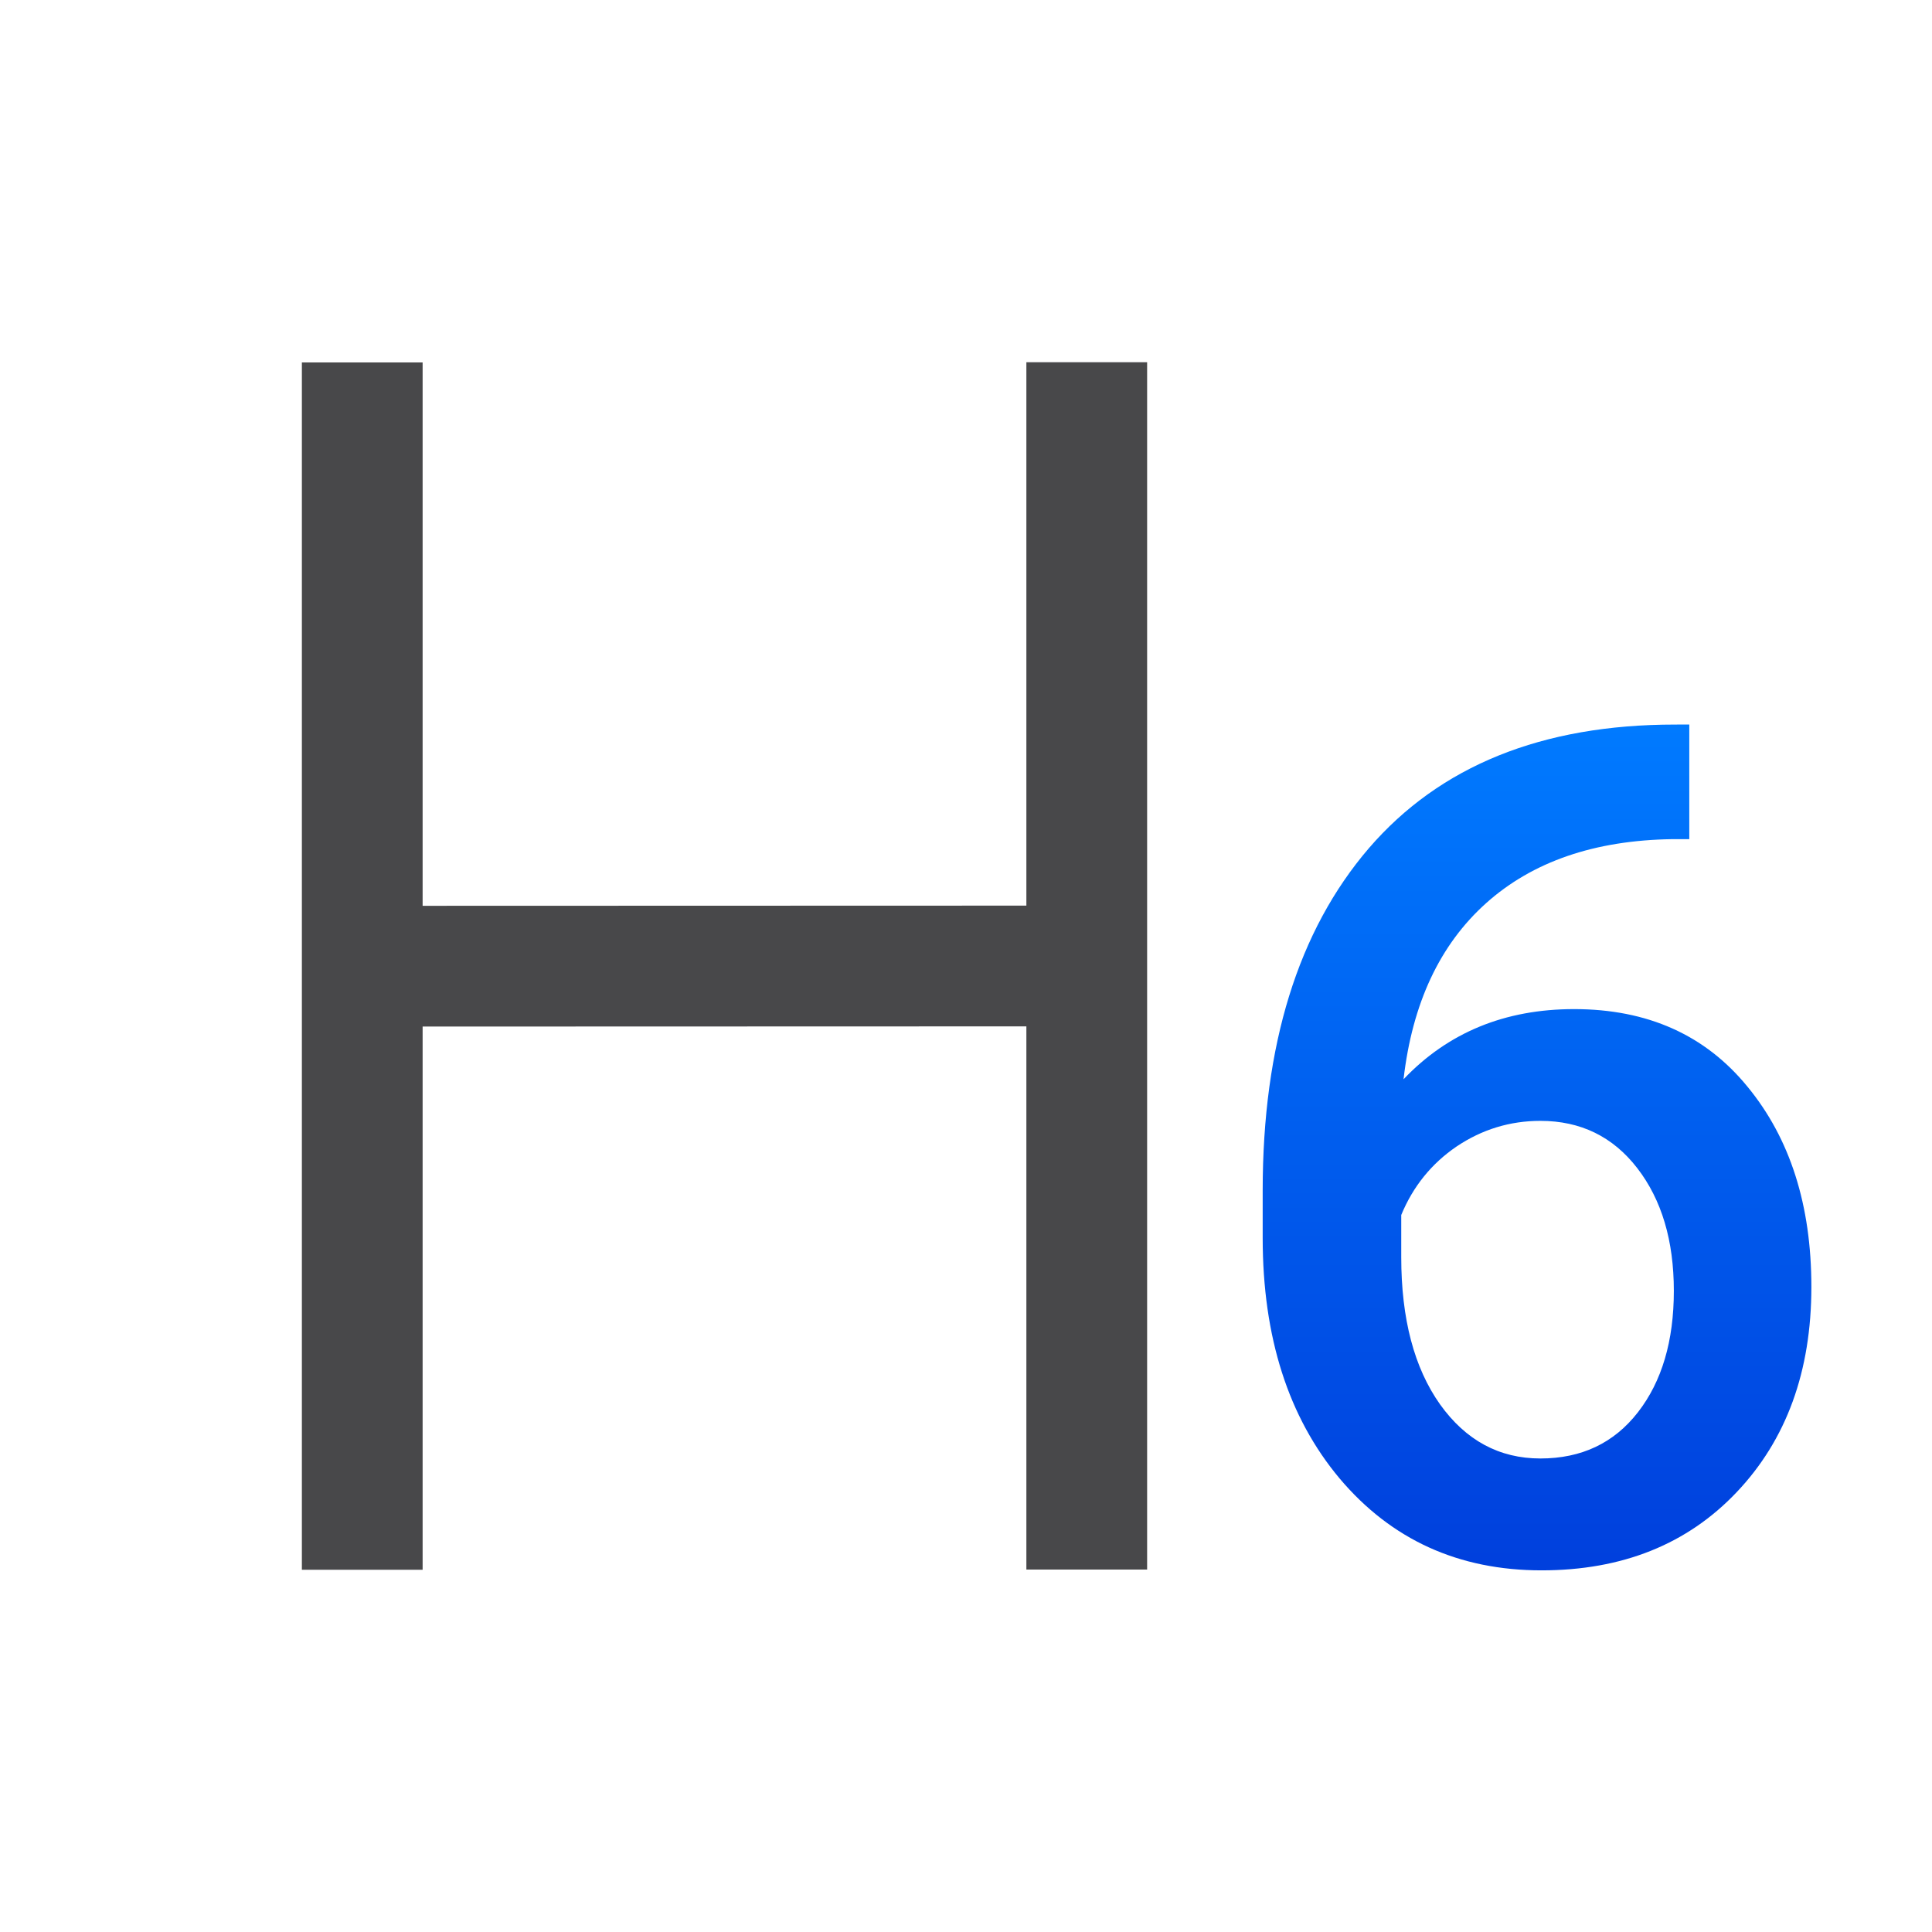
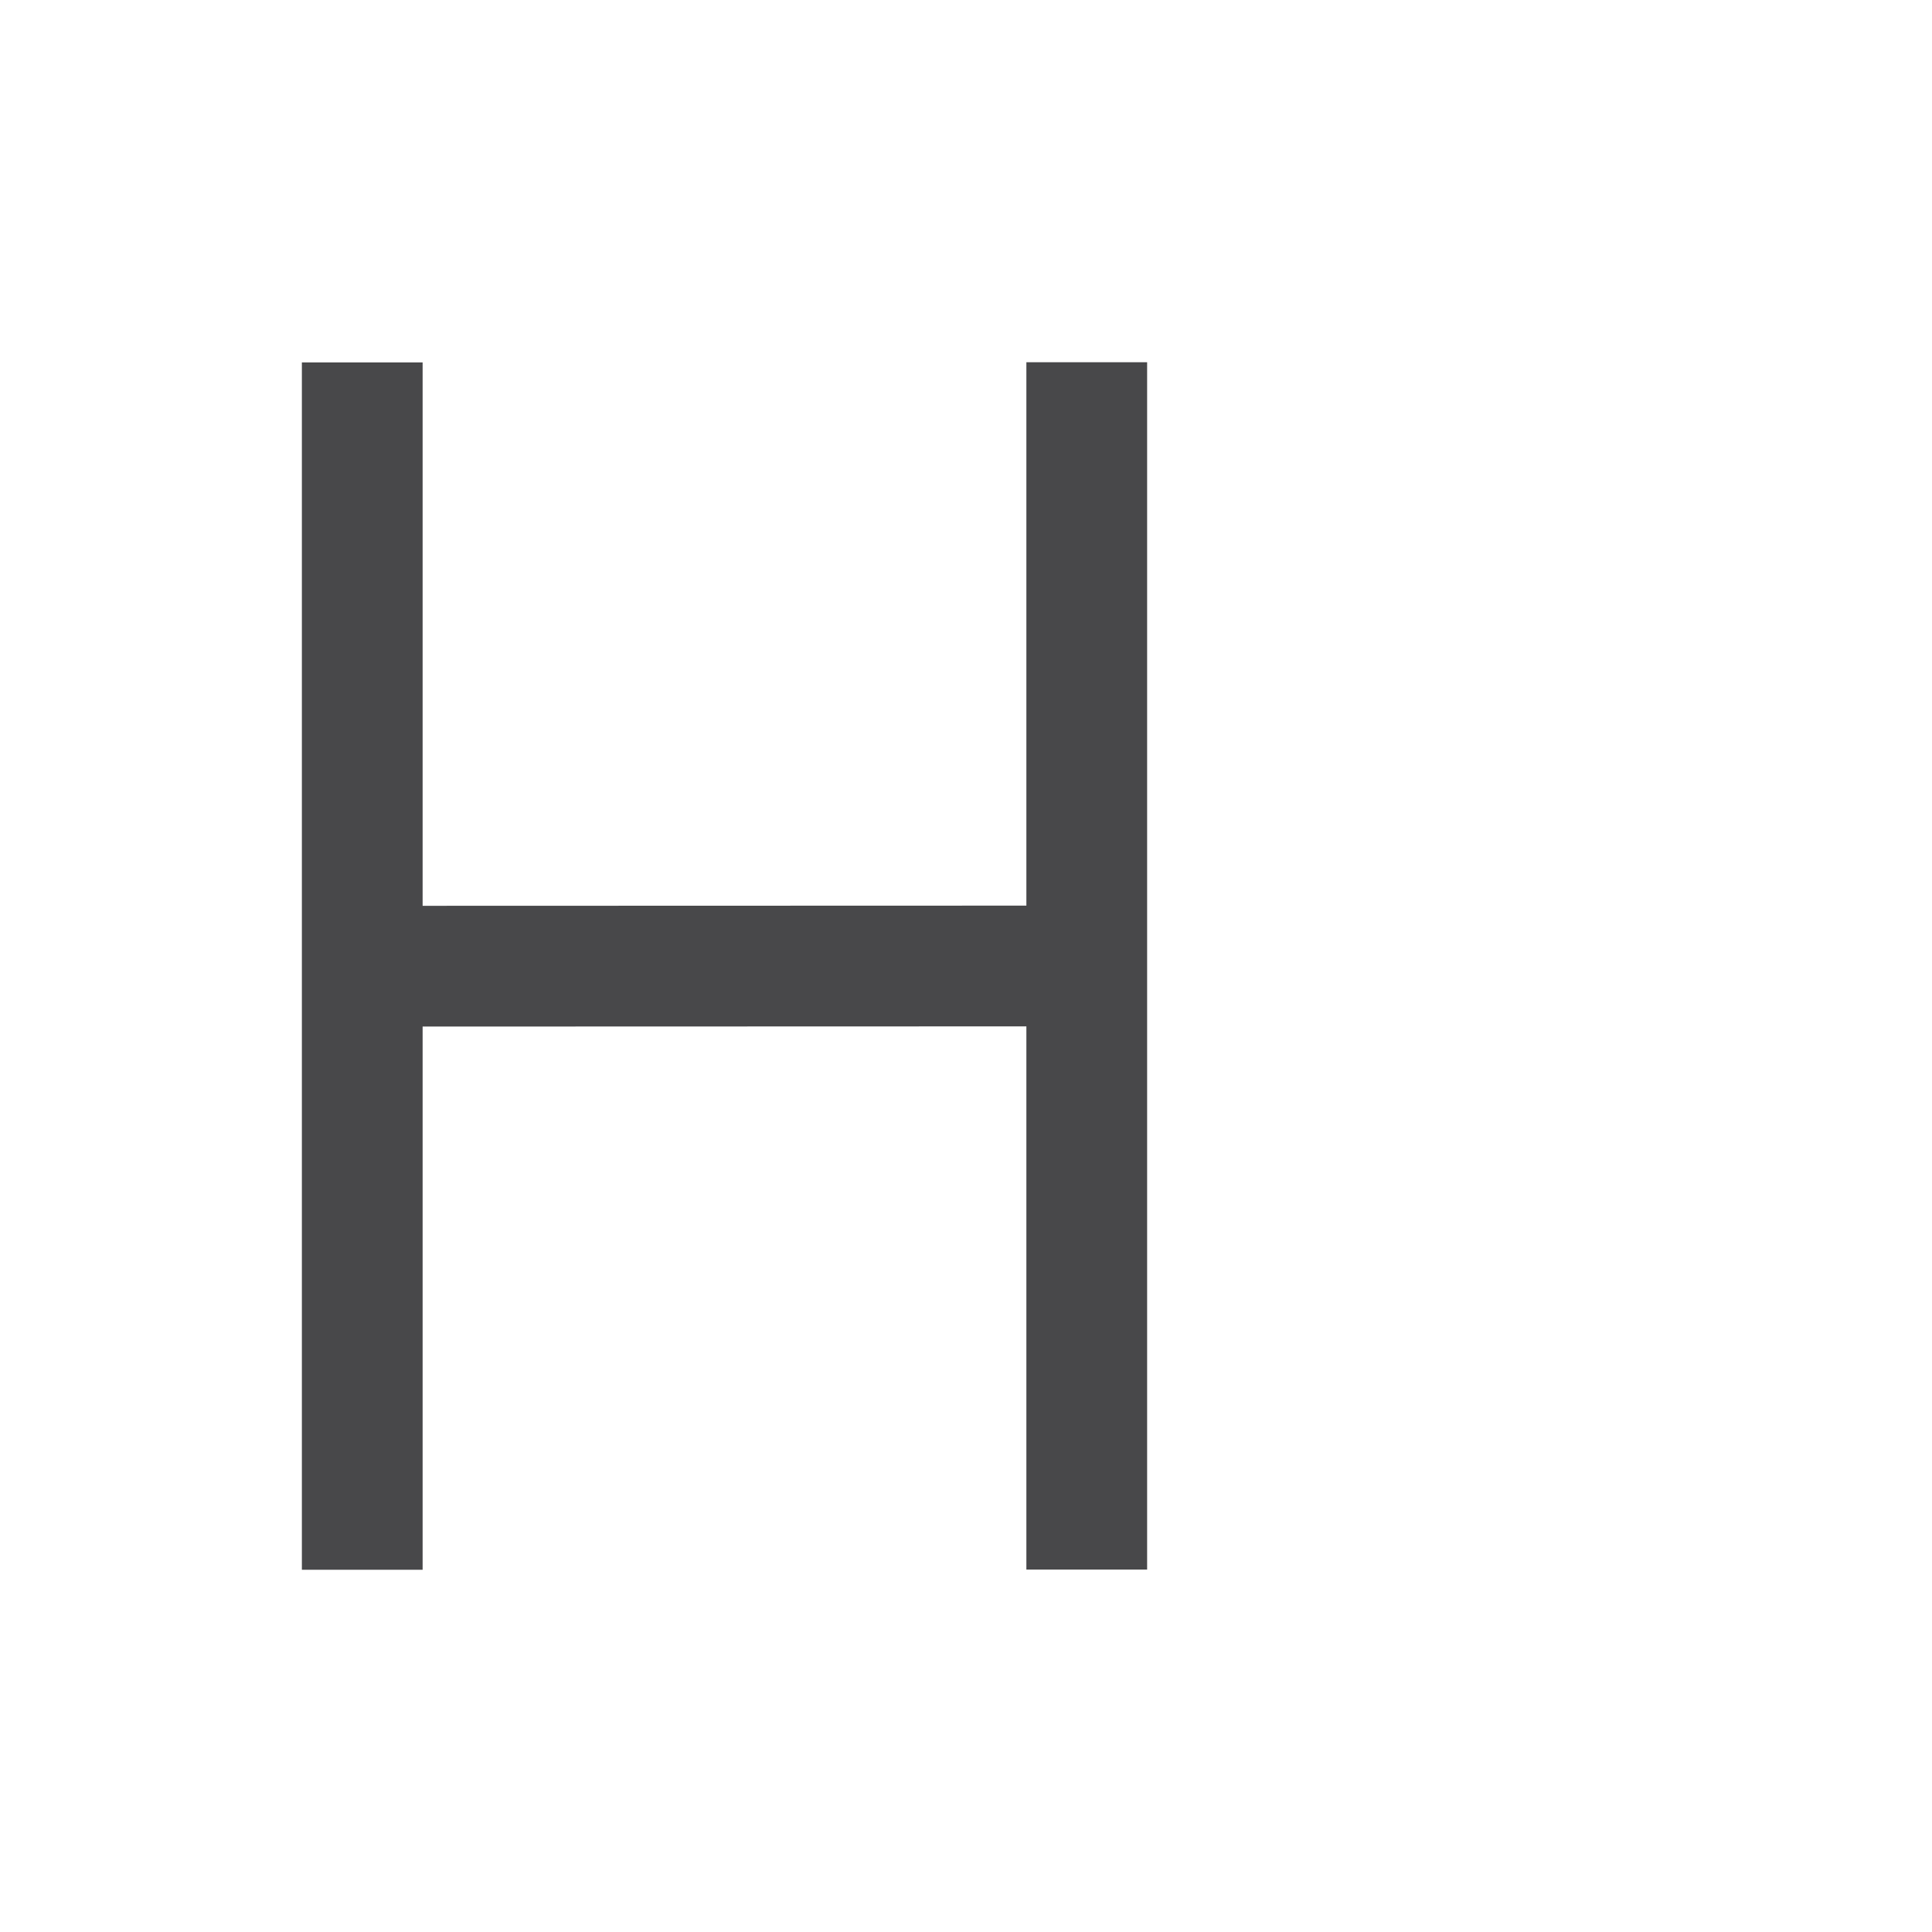
<svg xmlns="http://www.w3.org/2000/svg" viewBox="0 0 32 32">
  <linearGradient id="a" gradientUnits="userSpaceOnUse" x1="26.071" x2="26.071" y1="25.839" y2="12.017">
    <stop offset="0" stop-color="#0040dd" />
    <stop offset="1" stop-color="#007aff" />
  </linearGradient>
-   <path d="m27.98 12v1.899h-.283q-1.927.028-3.08 1.058-1.152 1.03-1.37 2.919 1.105-1.162 2.825-1.162 1.823 0 2.872 1.285 1.058 1.285 1.058 3.316 0 2.097-1.238 3.401-1.228 1.294-3.231 1.294-2.059 0-3.344-1.521-1.275-1.521-1.275-3.986v-.784q0-3.618 1.757-5.668 1.767-2.05 5.073-2.05zm-2.466 6.565q-.756 0-1.389.425-.623.425-.916 1.134v.699q0 1.53.642 2.437.642.897 1.663.897 1.02 0 1.615-.765.595-.765.595-2.012 0-1.247-.605-2.031-.605-.784-1.606-.784z" fill="url(#a)" />
  <path d="m17 25.997v-8.997l-10 .003v8.997h-2v-19.997h2v9l10-.003v-9h2v19.997z" fill="#48484a" />
</svg>